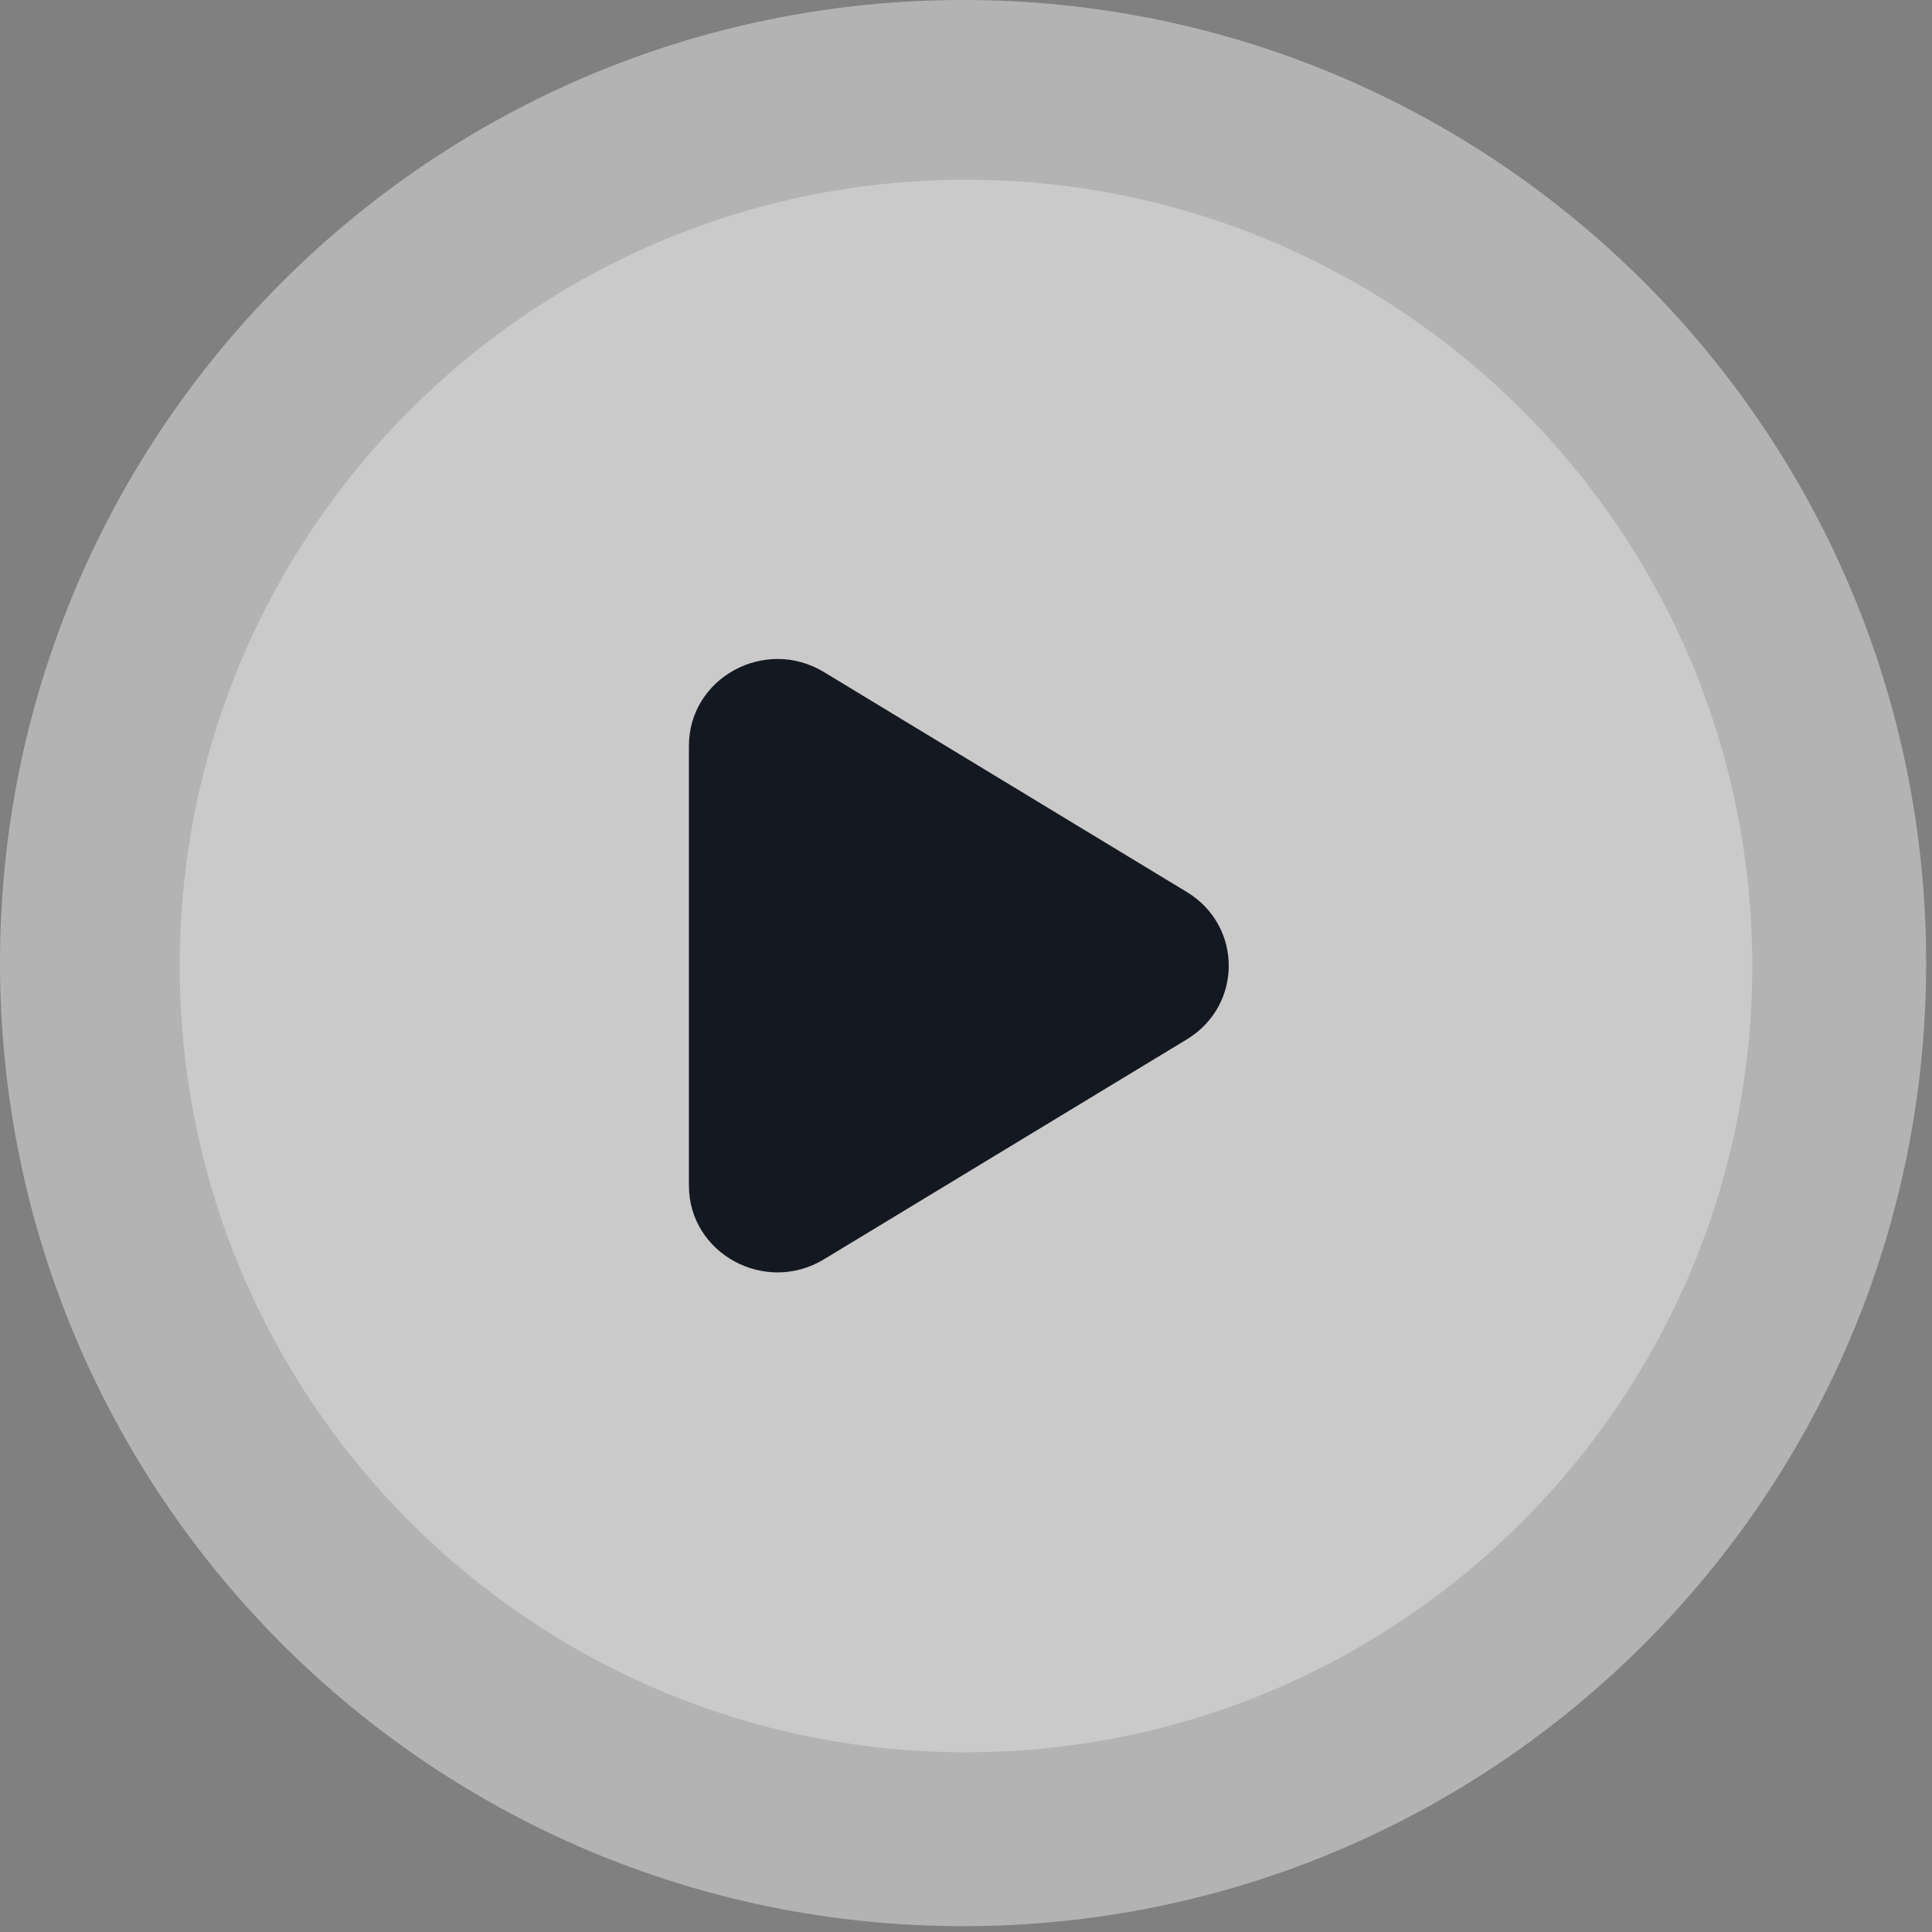
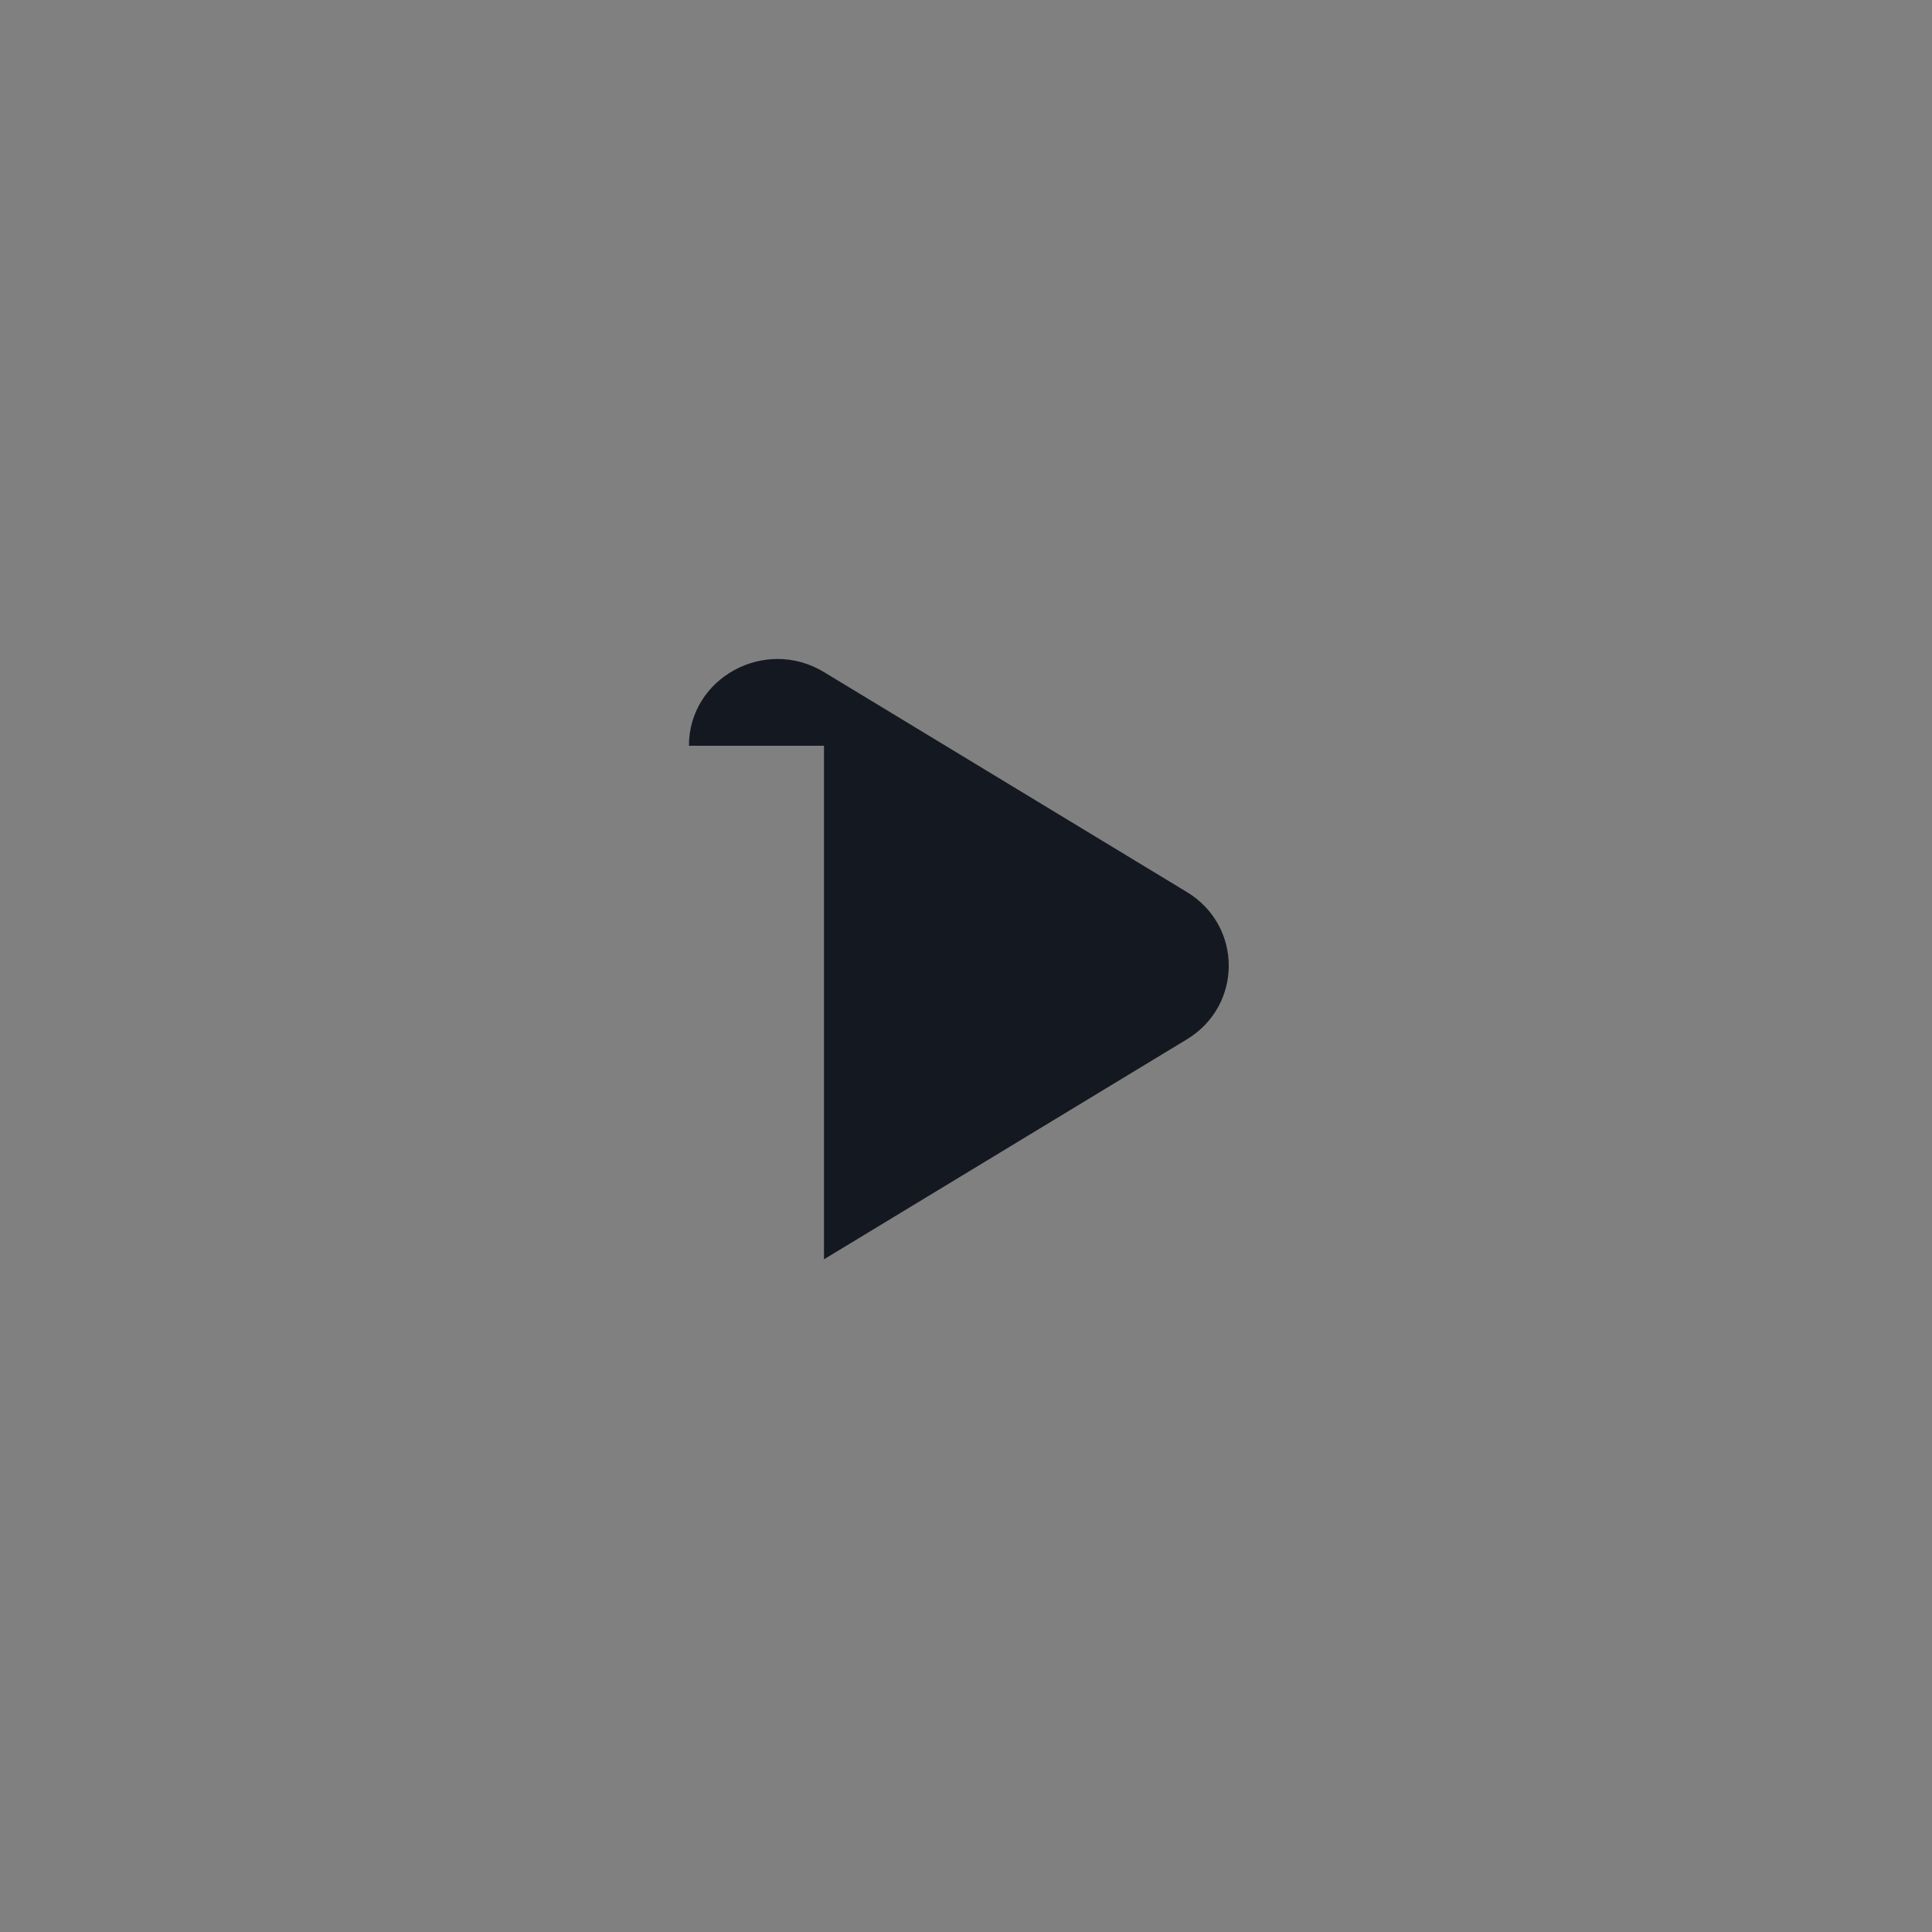
<svg xmlns="http://www.w3.org/2000/svg" width="129" height="129" viewBox="0 0 129 129" fill="none">
  <rect x="0" y="0" width="129" height="129" fill="#808080" stroke="none" />
  <g clip-path="url(#clip0_1_282)">
-     <path opacity="0.4" d="M64.305 128.611C99.82 128.611 128.611 99.82 128.611 64.305C128.611 28.791 99.82 0 64.305 0C28.791 0 0 28.791 0 64.305C0 99.82 28.791 128.611 64.305 128.611Z" fill="white" />
-     <path opacity="0.3" d="M64.5 117C93.495 117 117 93.495 117 64.5C117 35.505 93.495 12 64.5 12C35.505 12 12 35.505 12 64.5C12 93.495 35.505 117 64.5 117Z" fill="white" />
-     <path d="M46 49.795C46 45.262 51.082 42.489 55.019 44.876L79.245 59.56C82.977 61.822 82.977 67.137 79.245 69.399L55.019 84.083C51.082 86.469 46 83.697 46 79.164V49.795Z" fill="#141821" />
+     <path d="M46 49.795C46 45.262 51.082 42.489 55.019 44.876L79.245 59.56C82.977 61.822 82.977 67.137 79.245 69.399L55.019 84.083V49.795Z" fill="#141821" />
  </g>
  <defs>
    <clipPath id="clip0_1_282">
      <rect width="129" height="129" fill="white" />
    </clipPath>
  </defs>
</svg>